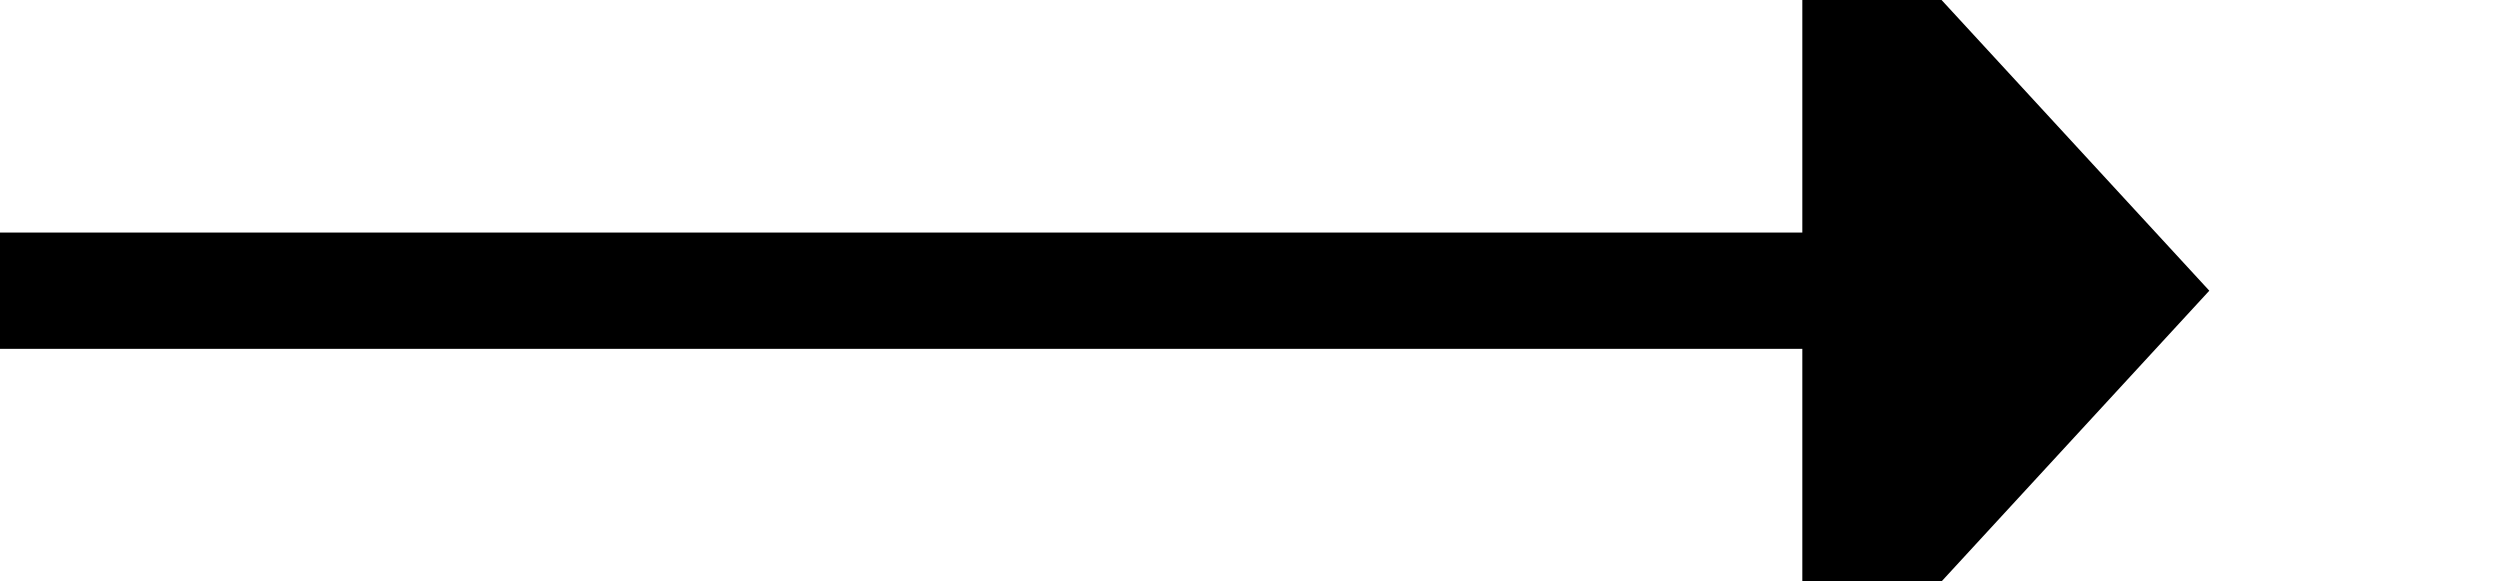
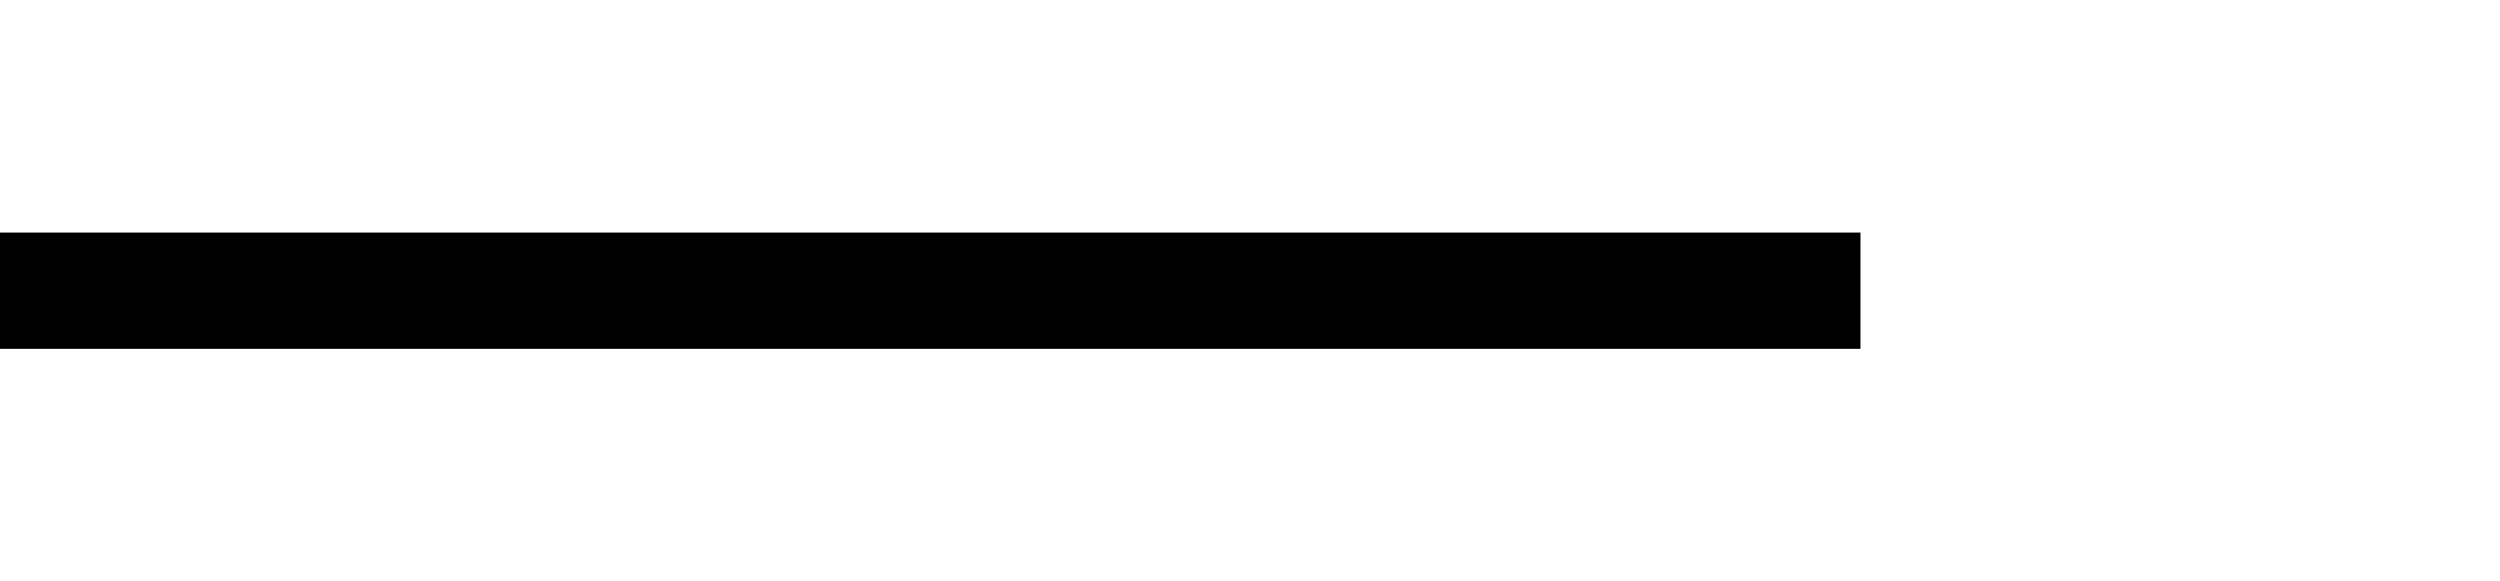
<svg xmlns="http://www.w3.org/2000/svg" version="1.1" width="43px" height="10px" preserveAspectRatio="xMinYMid meet" viewBox="963 419  43 8">
  <path d="M 963 423  L 995 423  " stroke-width="2" stroke="#000000" fill="none" />
-   <path d="M 994 430.6  L 1001 423  L 994 415.4  L 994 430.6  Z " fill-rule="nonzero" fill="#000000" stroke="none" />
</svg>